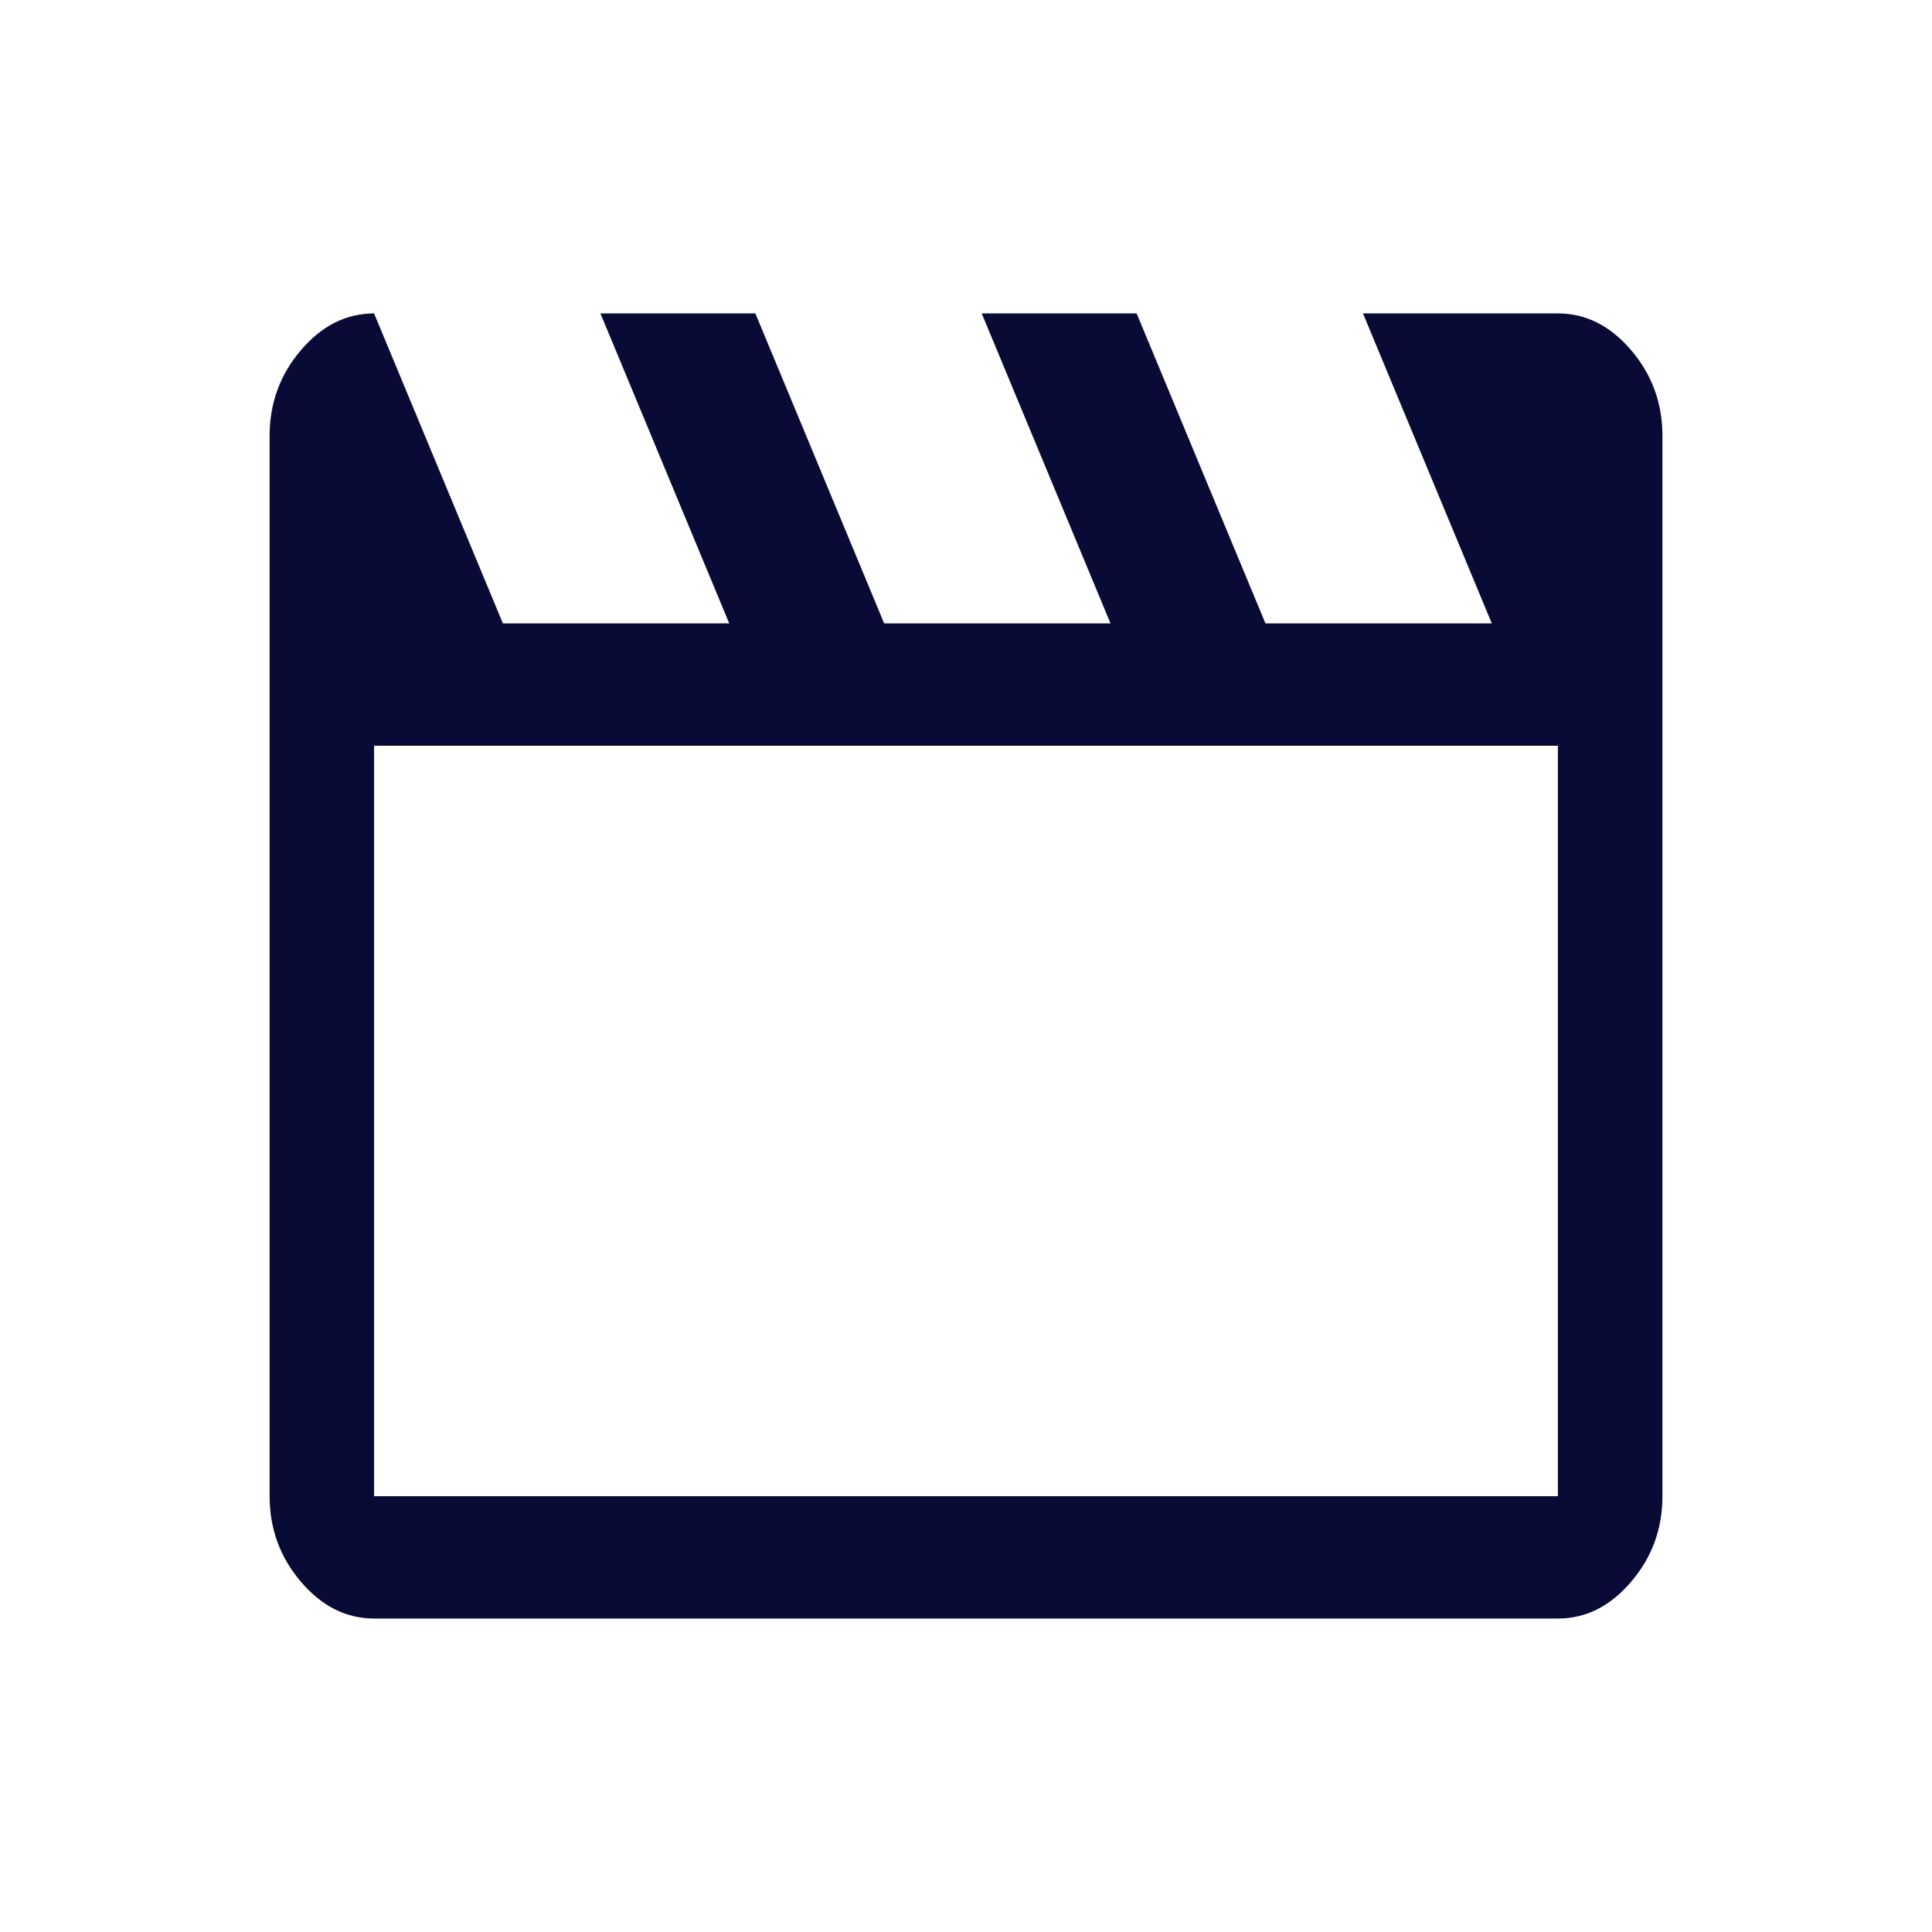
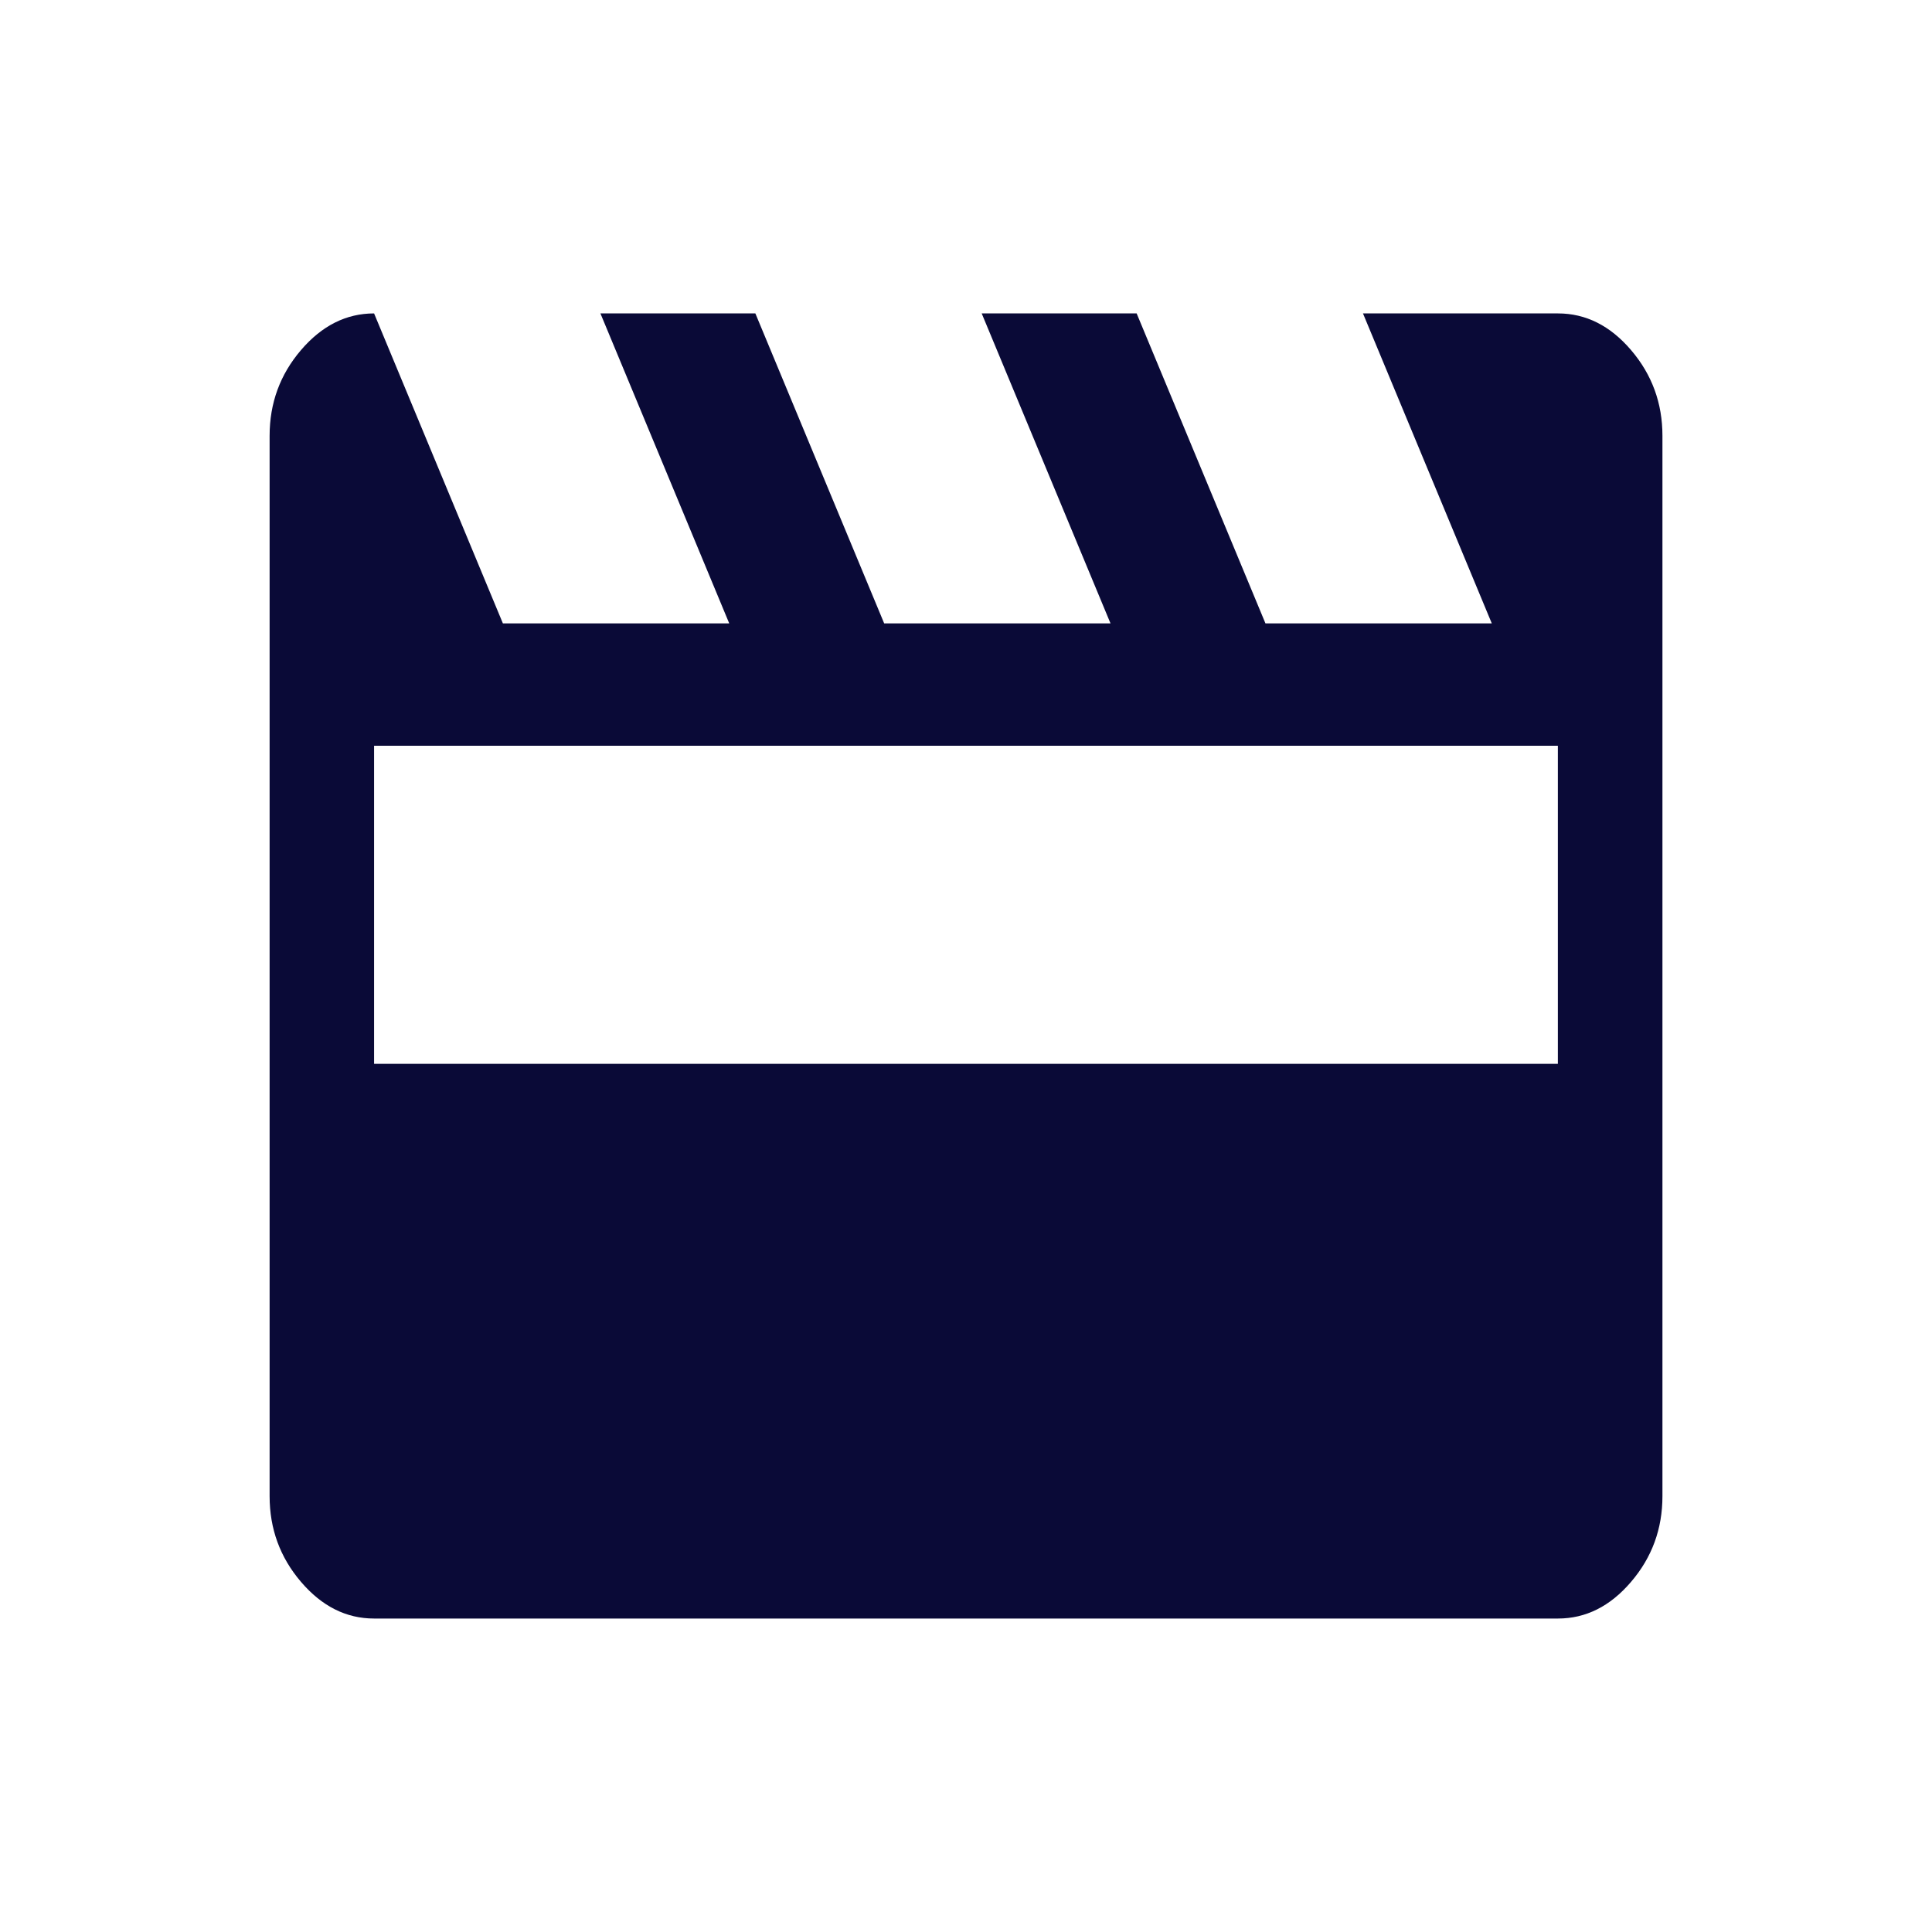
<svg xmlns="http://www.w3.org/2000/svg" version="1.1" id="Calque_1" x="0px" y="0px" viewBox="0 0 400 400" style="enable-background:new 0 0 400 400;" xml:space="preserve">
  <style type="text/css">
	.st0{fill:#0A0A37;}
</style>
-   <path class="st0" d="M77.45,64.89l26.67,64.18h46.86l-26.67-64.18h32.08l26.67,64.18h46.86l-26.67-64.18h32.08l26.67,64.18h46.86  l-26.67-64.18h40.37c5.77,0,10.81,2.53,15.14,7.6c4.33,5.07,6.49,10.98,6.49,17.73v219.55c0,6.76-2.16,12.67-6.49,17.73  c-4.33,5.07-9.37,7.6-15.14,7.6H77.45c-5.77,0-10.81-2.53-15.14-7.6c-4.33-5.07-6.49-10.98-6.49-17.73V90.22  c0-6.76,2.16-12.67,6.49-17.73C66.64,67.42,71.69,64.89,77.45,64.89z M77.45,154.4v155.37h245.09V154.4H77.45z M77.45,154.4v155.37  V154.4z" />
+   <path class="st0" d="M77.45,64.89l26.67,64.18h46.86l-26.67-64.18h32.08l26.67,64.18h46.86l-26.67-64.18h32.08l26.67,64.18h46.86  l-26.67-64.18h40.37c5.77,0,10.81,2.53,15.14,7.6c4.33,5.07,6.49,10.98,6.49,17.73v219.55c0,6.76-2.16,12.67-6.49,17.73  c-4.33,5.07-9.37,7.6-15.14,7.6H77.45c-5.77,0-10.81-2.53-15.14-7.6c-4.33-5.07-6.49-10.98-6.49-17.73V90.22  c0-6.76,2.16-12.67,6.49-17.73C66.64,67.42,71.69,64.89,77.45,64.89z v155.37h245.09V154.4H77.45z M77.45,154.4v155.37  V154.4z" />
</svg>